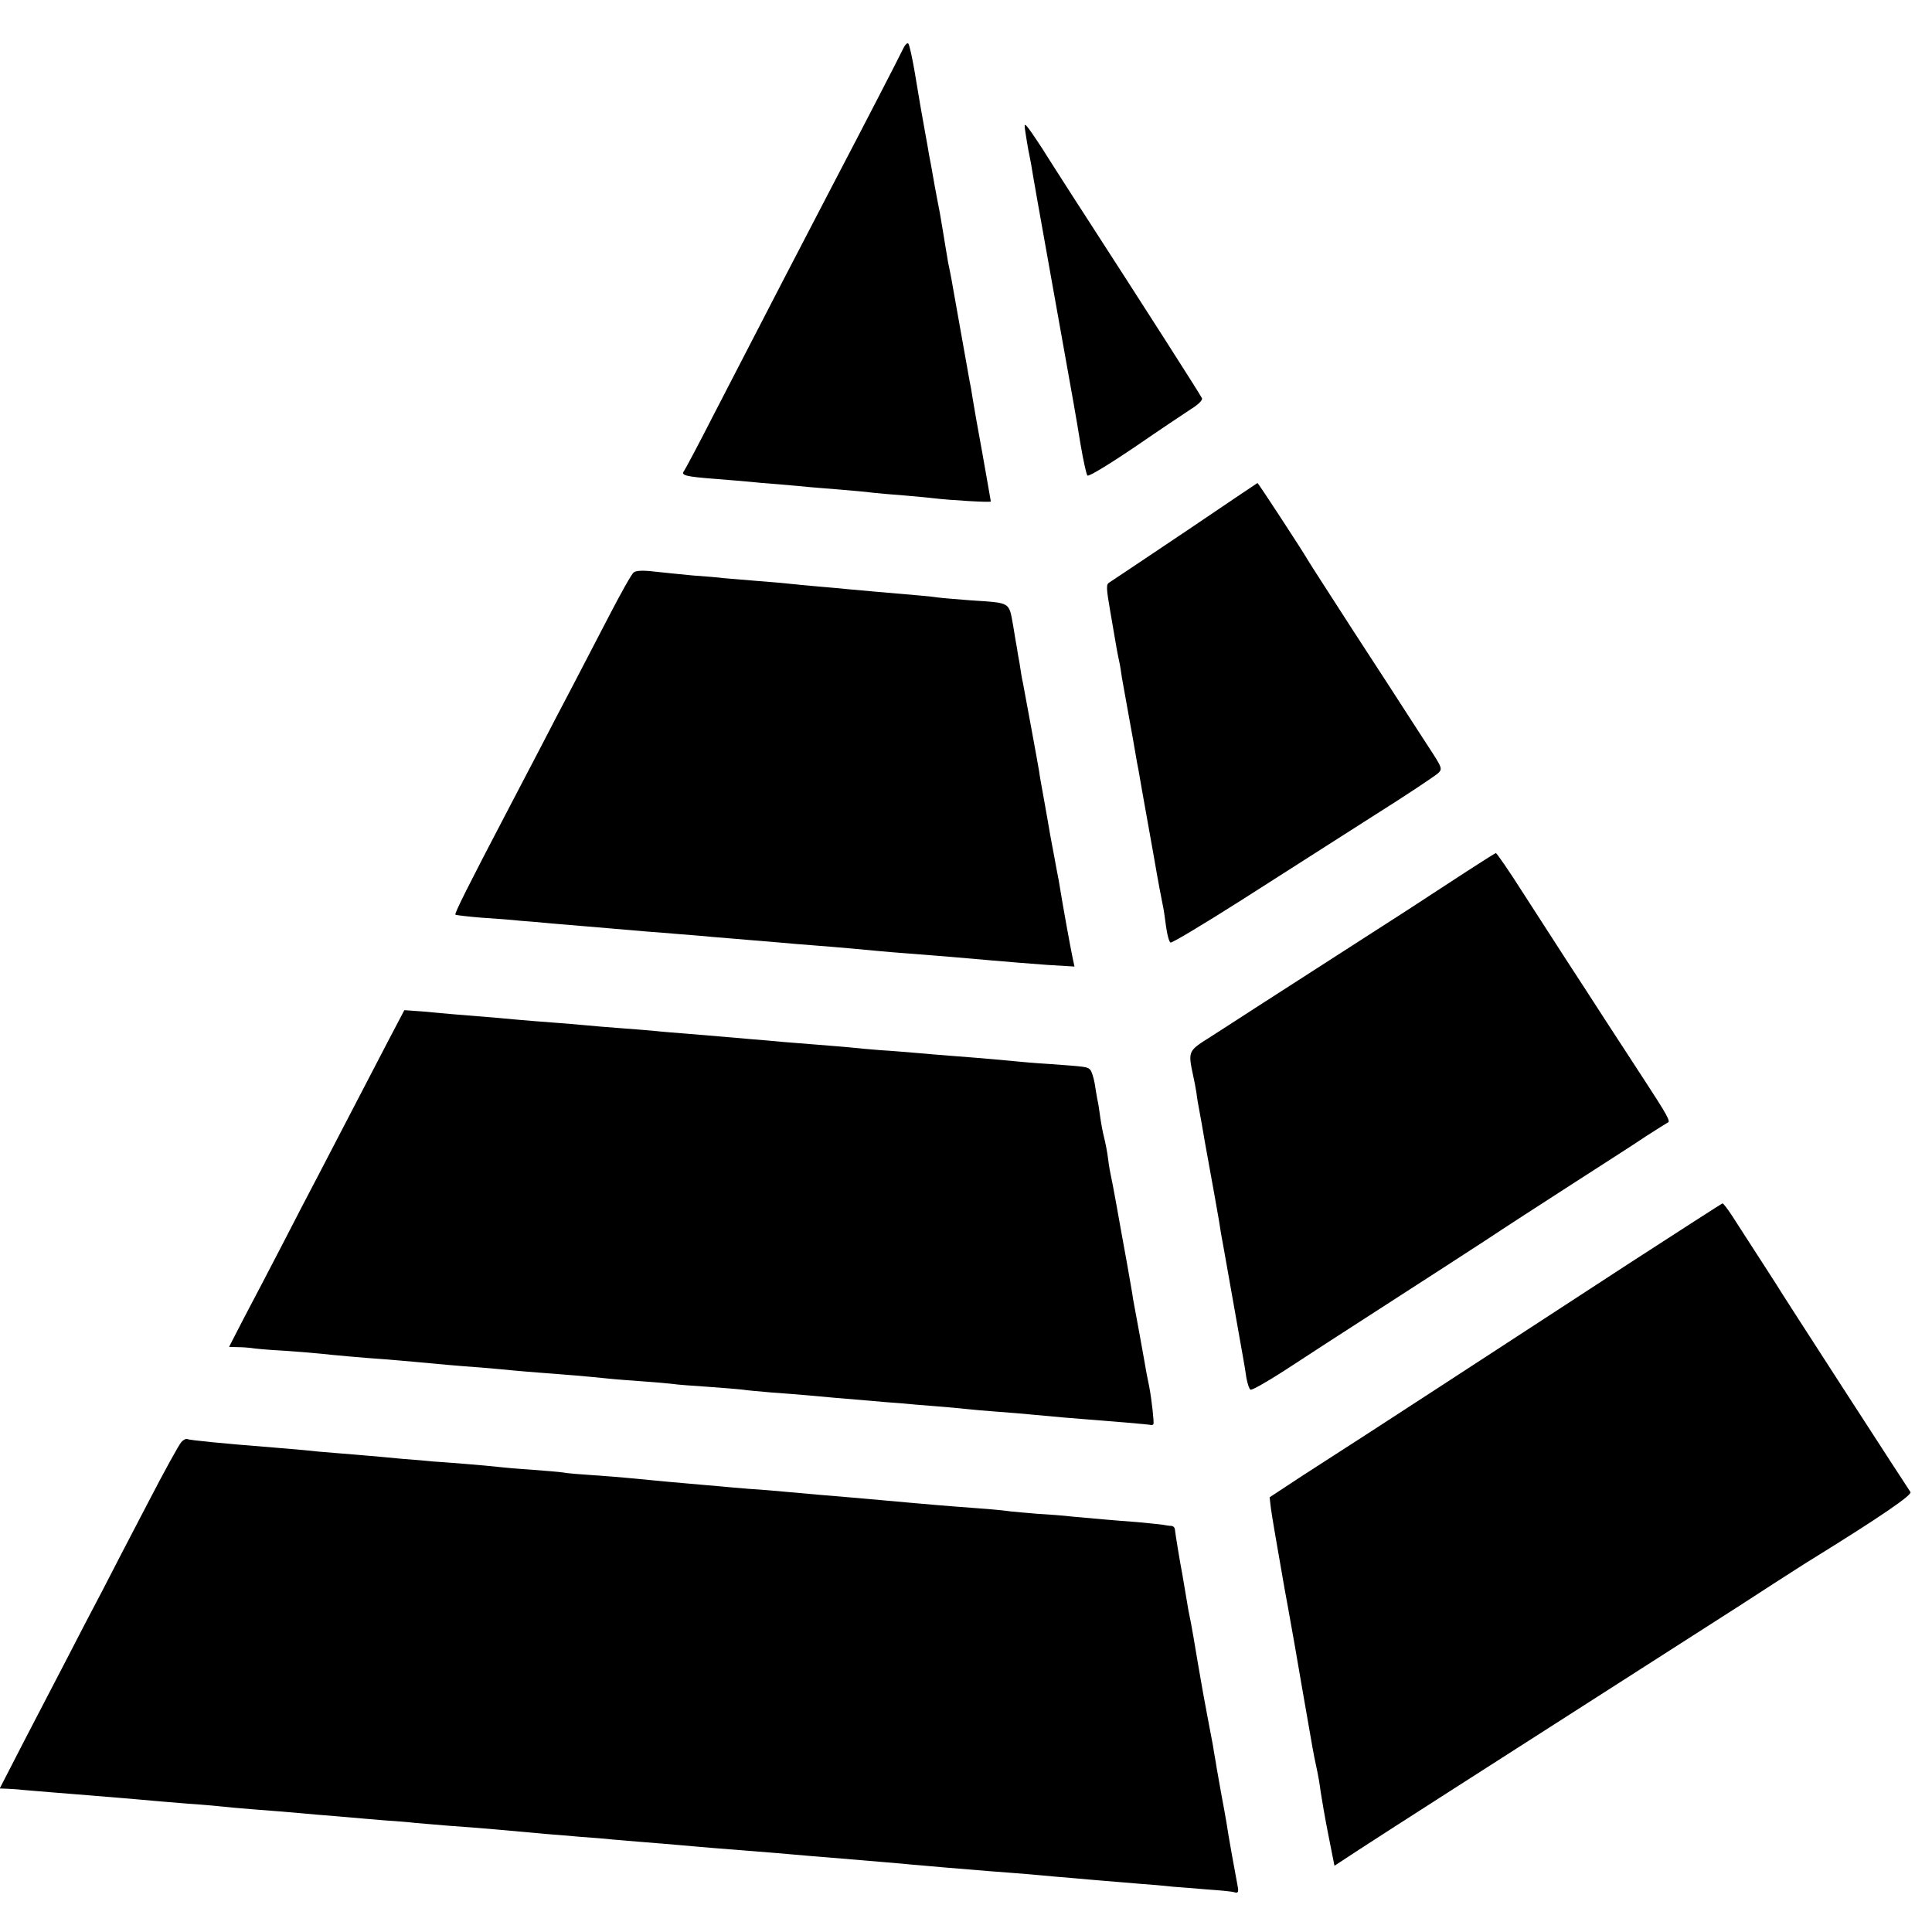
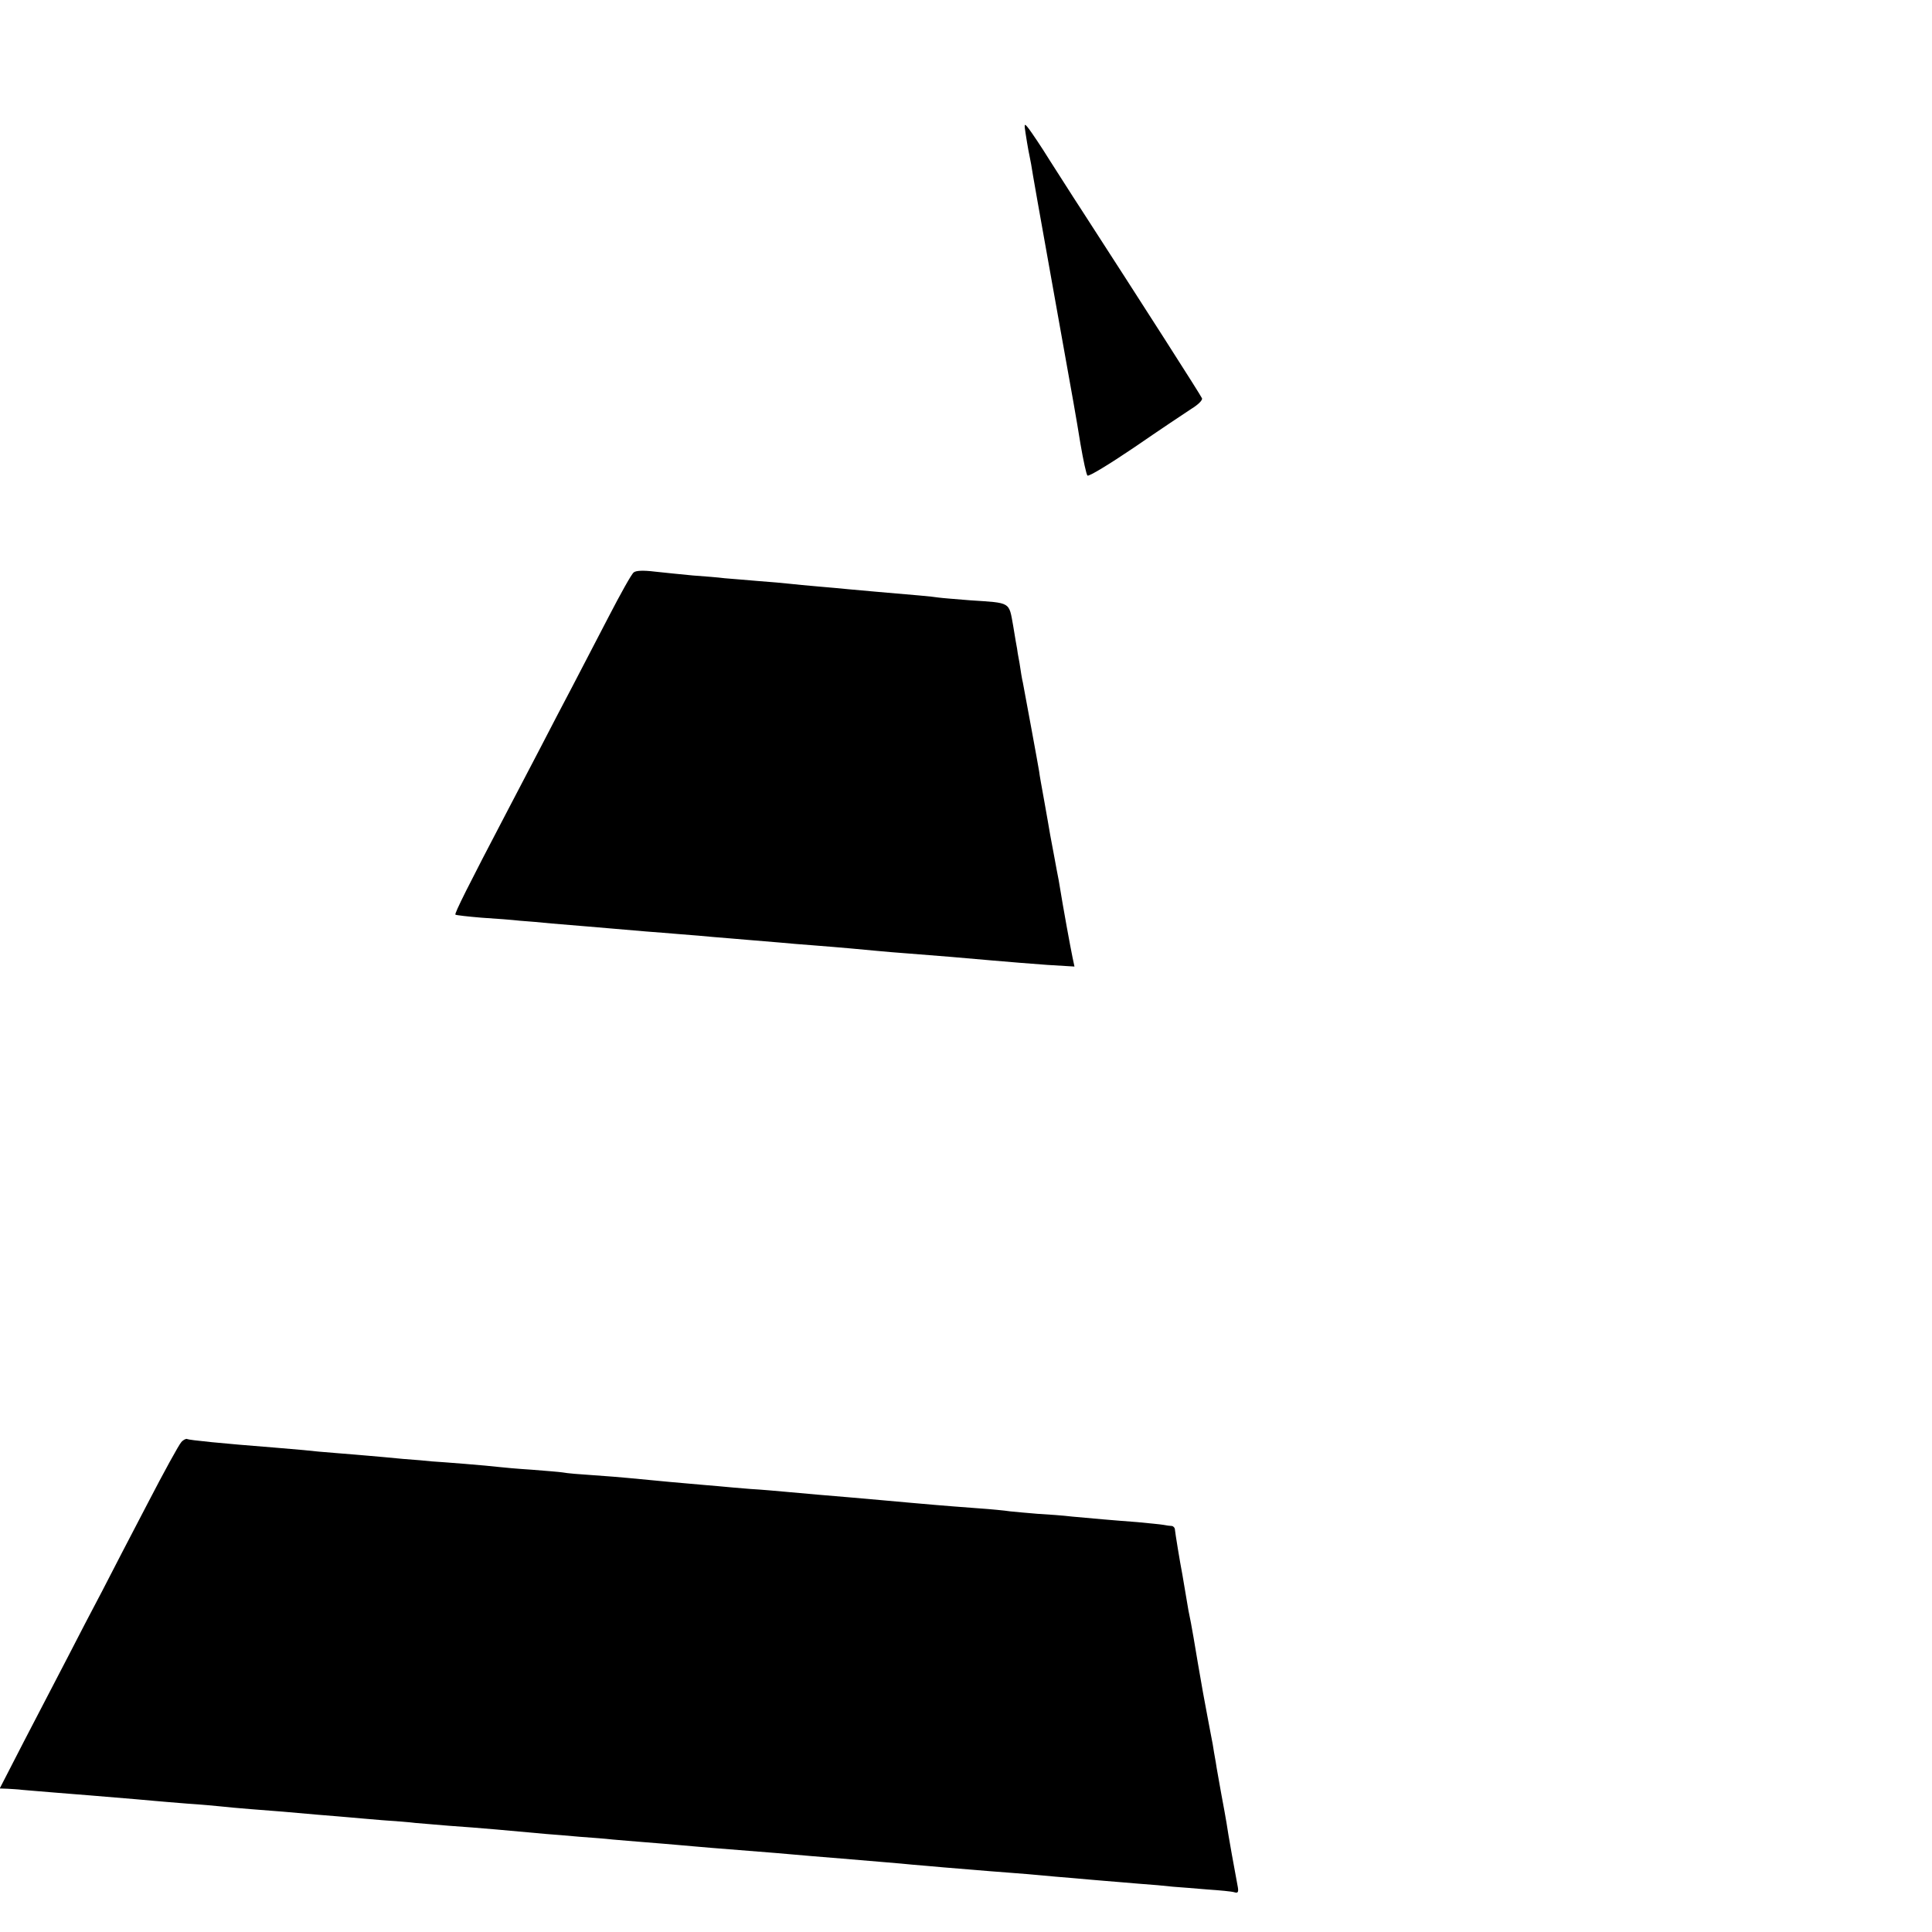
<svg xmlns="http://www.w3.org/2000/svg" version="1.0" width="700pt" height="700pt" viewBox="0 0 700 700" preserveAspectRatio="xMidYMid meet">
  <g transform="translate(0,700) scale(0.1,-0.1)" fill="#000000" stroke="none">
-     <path d="M3274 6827 c-10 -22 -153 -299 -249 -482 -112 -215 -243 -467 -443 -855 -52 -102 -99 -190 -104 -197 -12 -15 7 -20 112 -28 47 -4 101 -8 120 -10 19 -2 71 -7 115 -10 44 -4 94 -8 110 -10 17 -1 66 -6 110 -9 44 -4 96 -8 115 -11 19 -2 71 -7 115 -10 44 -4 91 -8 105 -10 67 -8 210 -16 210 -12 0 2 -14 79 -30 171 -17 92 -33 183 -36 203 -3 19 -7 45 -10 57 -3 17 -32 179 -59 331 -5 29 -8 48 -20 105 -2 14 -7 41 -10 60 -5 31 -11 68 -20 120 -2 8 -10 53 -19 100 -8 47 -17 96 -20 110 -2 14 -9 52 -15 85 -6 33 -13 74 -16 90 -3 17 -12 73 -21 125 -9 52 -19 98 -23 102 -3 4 -11 -3 -17 -15z" />
    <path d="M3716 6516 c3 -21 8 -48 10 -60 2 -11 7 -34 10 -51 2 -16 36 -208 75 -425 91 -508 84 -468 104 -590 10 -58 21 -109 25 -113 4 -5 81 42 171 103 90 62 183 124 206 139 23 14 41 31 38 38 -3 9 -215 340 -440 688 -29 44 -78 122 -111 173 -32 52 -67 103 -76 115 -17 22 -18 21 -12 -17z" />
-     <path d="M4295 5074 c-143 -96 -267 -179 -275 -184 -13 -7 -12 -20 3 -107 9 -54 19 -111 22 -128 3 -16 7 -39 10 -51 3 -12 7 -39 10 -60 4 -21 15 -84 25 -139 10 -55 21 -116 24 -135 3 -19 8 -46 11 -60 4 -24 12 -71 55 -310 17 -99 28 -156 35 -190 2 -8 6 -39 10 -68 4 -29 11 -55 16 -57 4 -3 119 66 256 153 136 87 349 223 473 302 124 78 232 150 241 159 16 15 13 21 -30 87 -25 39 -62 95 -81 125 -19 30 -106 164 -194 299 -87 135 -164 254 -170 265 -14 25 -177 275 -180 275 0 0 -118 -79 -261 -176z" />
+     <path d="M4295 5074 z" />
    <path d="M2296 4926 c-8 -6 -48 -78 -91 -161 -43 -82 -101 -195 -130 -250 -29 -55 -83 -158 -120 -230 -37 -71 -89 -170 -115 -220 -144 -275 -194 -375 -190 -379 3 -2 46 -7 95 -11 50 -3 112 -8 139 -11 27 -2 78 -6 115 -10 114 -9 163 -14 226 -19 33 -3 85 -7 117 -10 31 -2 87 -7 125 -10 37 -3 91 -7 118 -10 28 -2 82 -7 120 -10 39 -3 93 -8 120 -10 28 -3 82 -7 120 -10 115 -9 177 -15 230 -20 28 -3 82 -7 120 -10 104 -8 189 -15 300 -25 55 -5 145 -12 199 -16 l99 -6 -7 33 c-8 39 -32 168 -50 279 -4 19 -11 58 -16 85 -5 28 -12 64 -15 80 -3 17 -12 71 -21 120 -9 50 -18 99 -19 110 -3 20 -51 280 -59 322 -3 11 -8 43 -12 70 -5 26 -9 50 -9 53 -1 3 -7 40 -14 82 -16 89 -7 83 -156 93 -49 4 -101 8 -115 10 -24 4 -86 9 -225 21 -33 3 -78 7 -100 9 -22 2 -71 7 -110 10 -38 3 -86 8 -105 10 -19 2 -71 7 -115 10 -44 4 -98 8 -120 10 -22 3 -74 7 -115 10 -41 4 -103 10 -138 14 -41 5 -68 4 -76 -3z" />
-     <path d="M5313 3842 c-56 -37 -151 -98 -210 -137 -278 -179 -485 -312 -558 -359 -44 -29 -115 -74 -158 -102 -84 -53 -83 -51 -63 -146 3 -12 8 -39 11 -58 2 -19 7 -45 9 -56 2 -12 7 -37 10 -55 3 -19 8 -47 11 -64 31 -171 48 -265 52 -290 2 -16 10 -64 18 -105 7 -41 25 -140 39 -220 14 -80 28 -158 31 -175 3 -16 8 -47 11 -68 4 -20 10 -40 15 -42 4 -3 59 28 121 68 62 41 223 145 358 232 135 87 302 195 371 240 69 46 213 139 320 208 107 69 226 145 264 171 39 25 74 47 78 49 11 3 -5 31 -84 152 -36 55 -99 152 -140 215 -41 63 -105 163 -144 222 -38 59 -110 171 -160 248 -49 77 -92 139 -95 139 -3 0 -51 -31 -107 -67z" />
-     <path d="M1414 3243 c-28 -54 -86 -165 -129 -248 -43 -82 -101 -195 -130 -250 -29 -55 -90 -172 -135 -260 -46 -88 -107 -206 -137 -262 l-53 -103 32 -1 c18 0 40 -2 48 -3 8 -2 62 -7 120 -10 58 -4 118 -9 135 -11 33 -4 168 -16 230 -20 22 -2 69 -6 105 -9 85 -8 159 -15 245 -21 39 -3 88 -8 110 -10 22 -2 76 -7 120 -10 82 -6 142 -11 230 -20 28 -3 84 -7 125 -10 41 -3 89 -7 105 -9 17 -3 77 -7 135 -11 58 -4 112 -9 121 -10 10 -2 55 -6 101 -10 45 -3 103 -8 128 -10 53 -5 153 -14 230 -20 30 -3 80 -7 110 -9 30 -3 89 -8 130 -11 41 -3 91 -8 110 -10 19 -2 71 -7 115 -10 44 -3 98 -8 120 -10 22 -2 76 -7 120 -11 180 -14 309 -25 315 -27 3 -1 7 0 9 3 3 5 -6 88 -15 135 -2 11 -7 34 -10 50 -3 17 -14 80 -25 140 -11 61 -22 119 -24 130 -1 11 -12 72 -23 135 -12 63 -28 156 -37 205 -9 50 -18 97 -20 105 -2 8 -7 35 -10 60 -3 25 -10 61 -15 80 -5 19 -11 53 -14 75 -3 22 -7 50 -10 61 -2 12 -7 39 -10 60 -4 21 -11 43 -16 48 -11 11 -12 11 -149 21 -51 3 -107 8 -125 10 -29 3 -105 10 -236 20 -30 2 -84 7 -120 10 -36 3 -94 8 -130 10 -36 3 -85 7 -110 10 -25 2 -79 7 -120 10 -41 3 -97 8 -125 10 -27 3 -79 7 -115 10 -36 3 -87 8 -115 10 -27 2 -81 7 -120 10 -38 3 -90 7 -115 10 -25 2 -81 7 -125 10 -44 3 -98 8 -120 10 -22 2 -76 7 -120 10 -44 3 -100 8 -125 10 -40 4 -86 8 -235 20 -22 2 -72 6 -110 10 l-70 5 -51 -97z" />
-     <path d="M5905 2424 c-181 -118 -391 -255 -465 -303 -150 -98 -280 -182 -475 -309 -71 -46 -183 -118 -248 -160 l-117 -77 5 -42 c5 -35 18 -111 49 -288 9 -47 13 -72 36 -200 11 -66 23 -131 25 -145 5 -28 33 -188 41 -235 3 -16 9 -48 14 -70 5 -22 12 -61 15 -87 4 -26 16 -97 28 -157 l22 -111 90 59 c109 71 398 256 1215 779 107 68 237 152 289 186 52 33 116 75 143 91 244 151 357 229 350 239 -10 14 -473 729 -487 754 -6 9 -37 58 -69 107 -32 50 -72 111 -89 138 -17 26 -33 47 -36 47 -3 -1 -154 -98 -336 -216z" />
    <path d="M657 1775 c-8 -8 -63 -108 -122 -222 -60 -115 -134 -257 -165 -318 -32 -60 -88 -168 -125 -240 -37 -71 -108 -208 -157 -302 l-89 -173 28 -1 c15 -1 39 -2 53 -4 14 -1 68 -6 120 -10 52 -4 109 -9 125 -10 167 -14 205 -17 235 -20 19 -2 73 -6 120 -10 47 -3 101 -8 120 -10 19 -2 69 -7 110 -10 41 -3 93 -7 115 -9 22 -2 78 -7 125 -11 47 -4 101 -8 120 -10 19 -2 71 -6 116 -10 44 -3 98 -7 120 -10 21 -2 75 -6 119 -10 116 -8 225 -18 355 -30 25 -2 79 -6 120 -10 41 -3 95 -7 120 -10 25 -2 79 -7 120 -10 41 -3 95 -8 120 -10 25 -2 77 -7 115 -10 206 -16 299 -24 365 -30 25 -2 74 -6 110 -9 139 -12 207 -17 255 -22 28 -2 79 -7 115 -10 36 -3 85 -7 110 -9 25 -2 81 -7 125 -10 44 -3 98 -8 120 -10 22 -2 74 -7 115 -10 41 -4 93 -8 115 -10 22 -2 76 -6 120 -10 44 -3 100 -8 125 -11 25 -2 81 -6 125 -10 44 -3 88 -7 97 -10 13 -4 16 0 13 18 -8 41 -37 202 -41 233 -3 17 -11 64 -19 105 -7 41 -17 93 -20 115 -4 22 -9 51 -11 65 -3 14 -11 59 -19 100 -8 41 -24 129 -35 195 -11 66 -22 131 -25 145 -3 14 -7 34 -9 45 -2 11 -7 40 -11 65 -4 25 -9 54 -11 65 -9 46 -26 151 -27 163 0 6 -5 12 -11 13 -6 0 -20 2 -30 4 -11 2 -54 6 -95 10 -94 7 -159 13 -236 20 -33 4 -89 8 -125 10 -36 3 -81 7 -100 9 -19 3 -71 8 -115 11 -77 6 -99 7 -245 20 -74 7 -126 11 -225 20 -77 6 -139 12 -230 20 -33 3 -89 8 -125 10 -36 3 -87 7 -115 10 -27 2 -79 7 -115 10 -36 3 -90 8 -120 11 -30 3 -73 7 -95 9 -22 2 -79 7 -126 10 -47 3 -96 7 -110 10 -13 2 -64 6 -114 10 -49 3 -103 8 -120 10 -16 2 -70 7 -120 11 -49 4 -103 8 -120 9 -16 2 -64 6 -105 9 -41 4 -95 9 -120 11 -25 2 -79 7 -120 10 -41 3 -95 8 -120 11 -25 2 -72 6 -105 9 -192 15 -309 27 -317 31 -3 2 -13 -2 -21 -11z" />
  </g>
</svg>